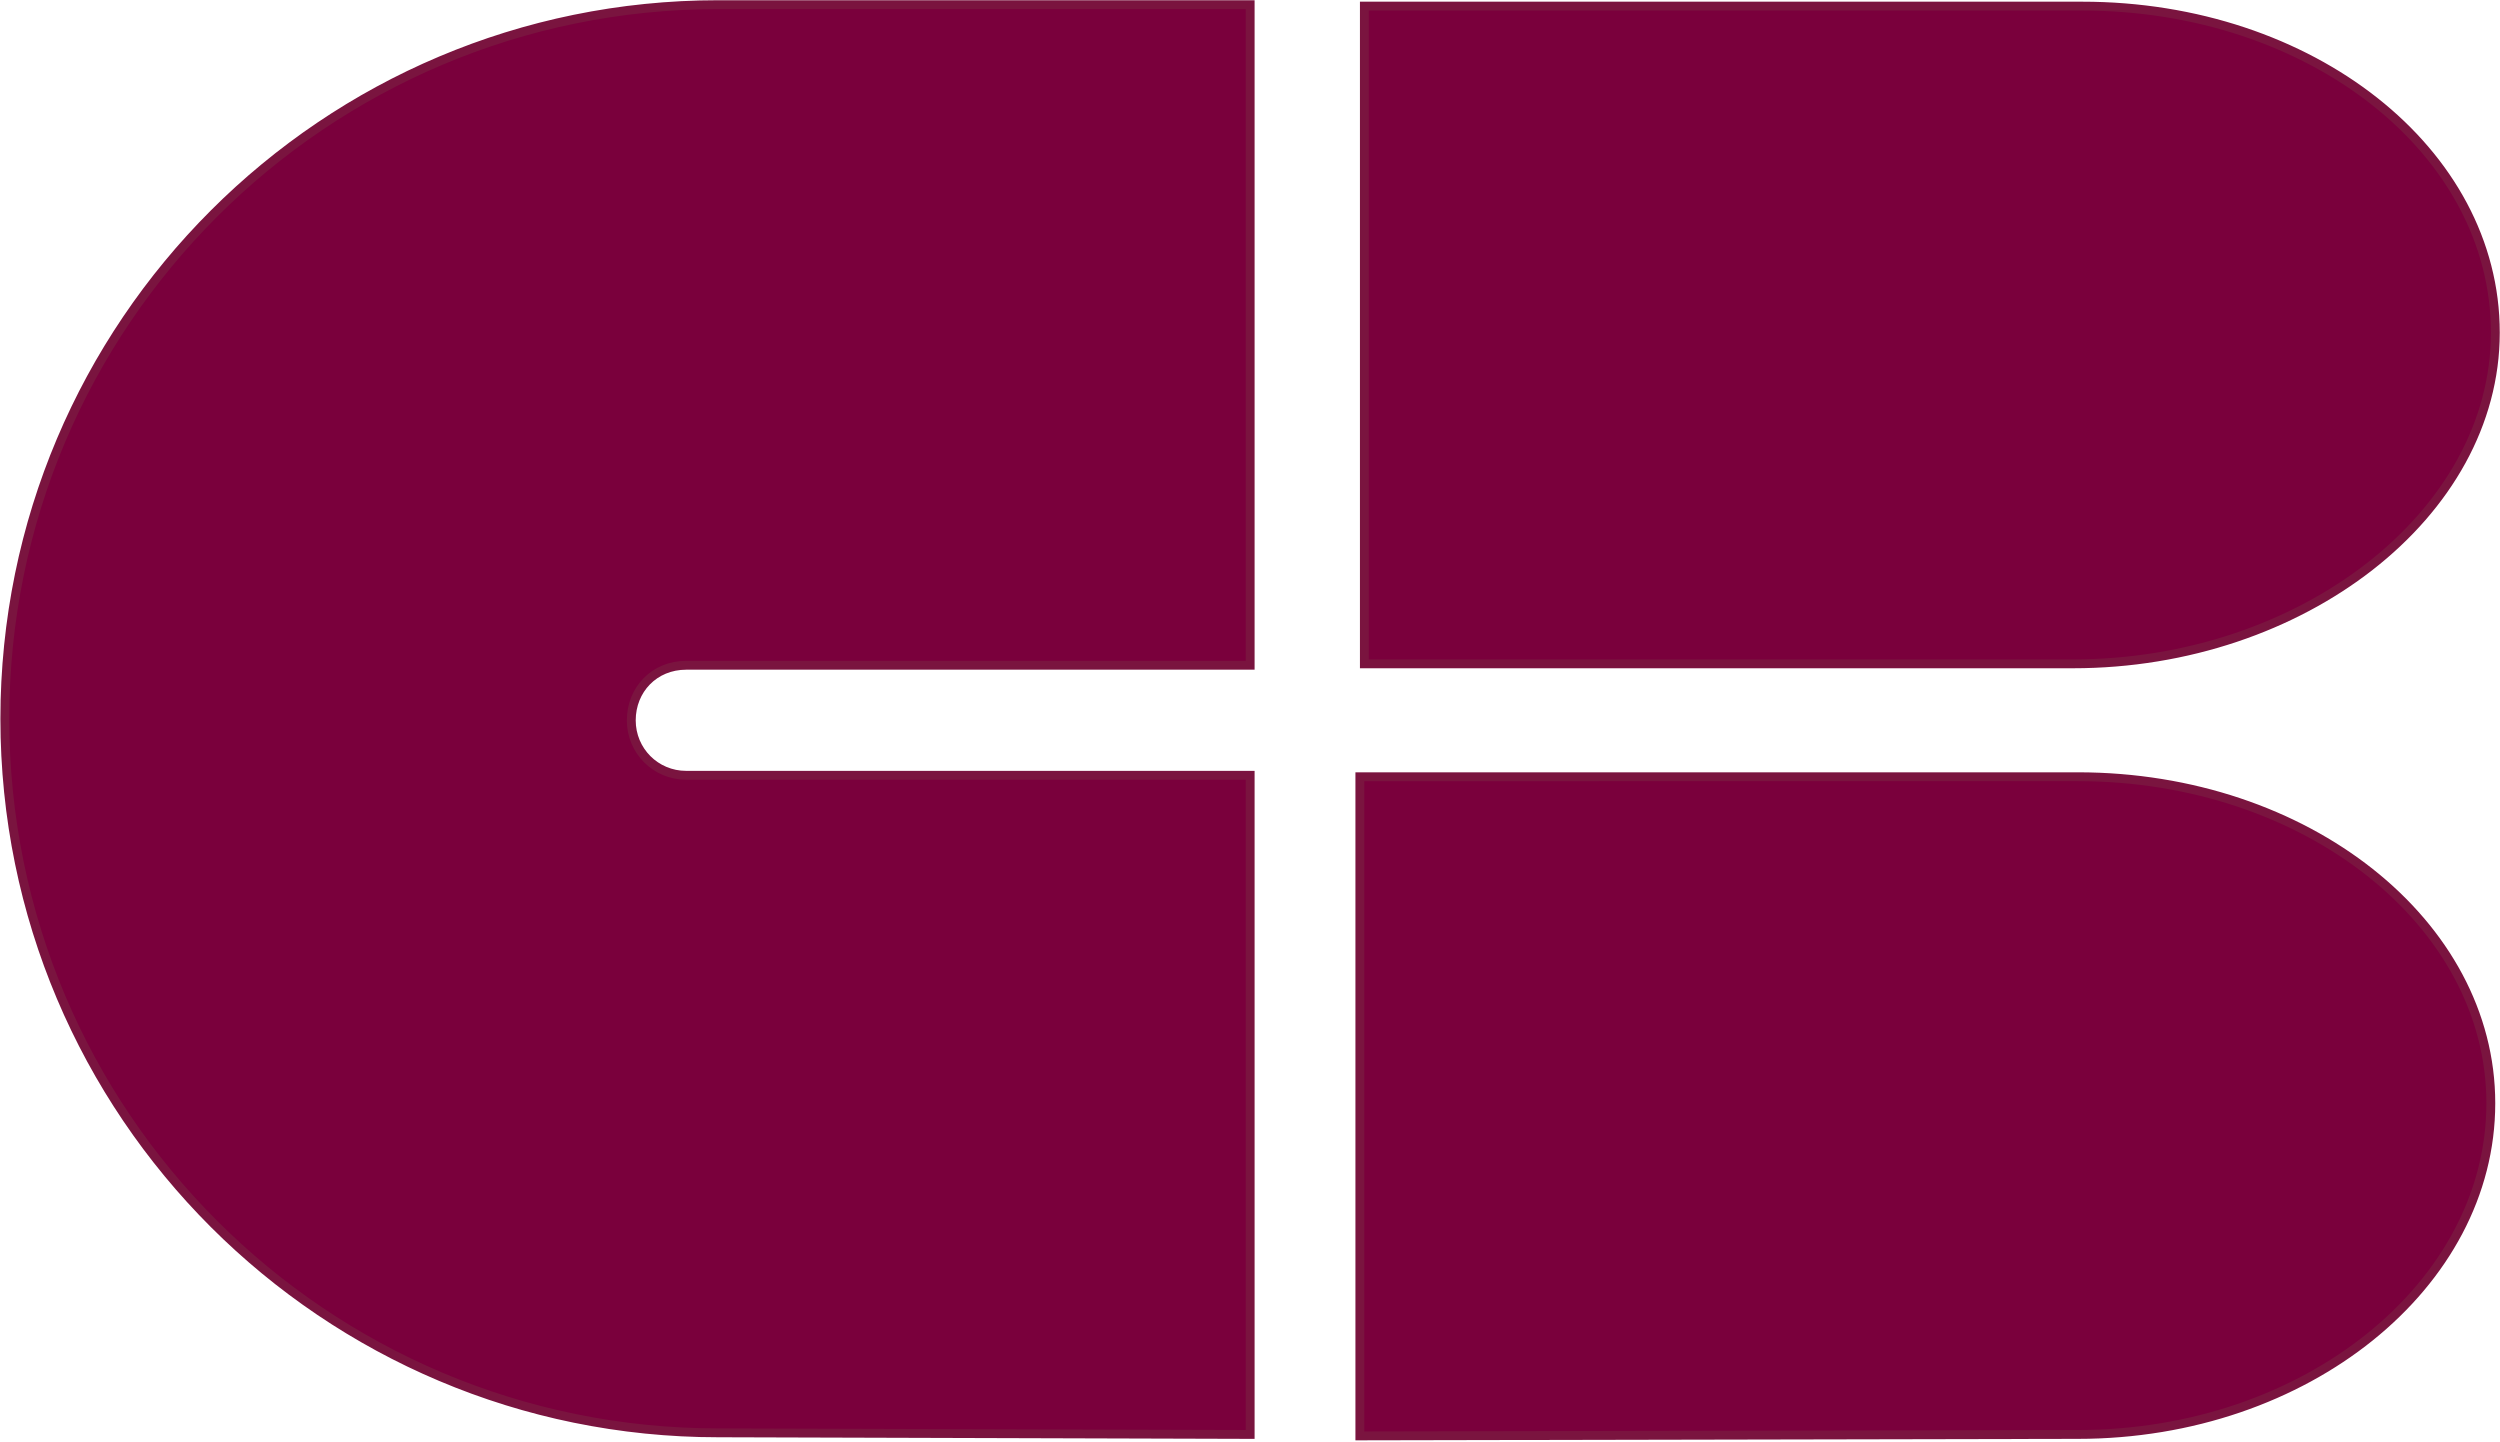
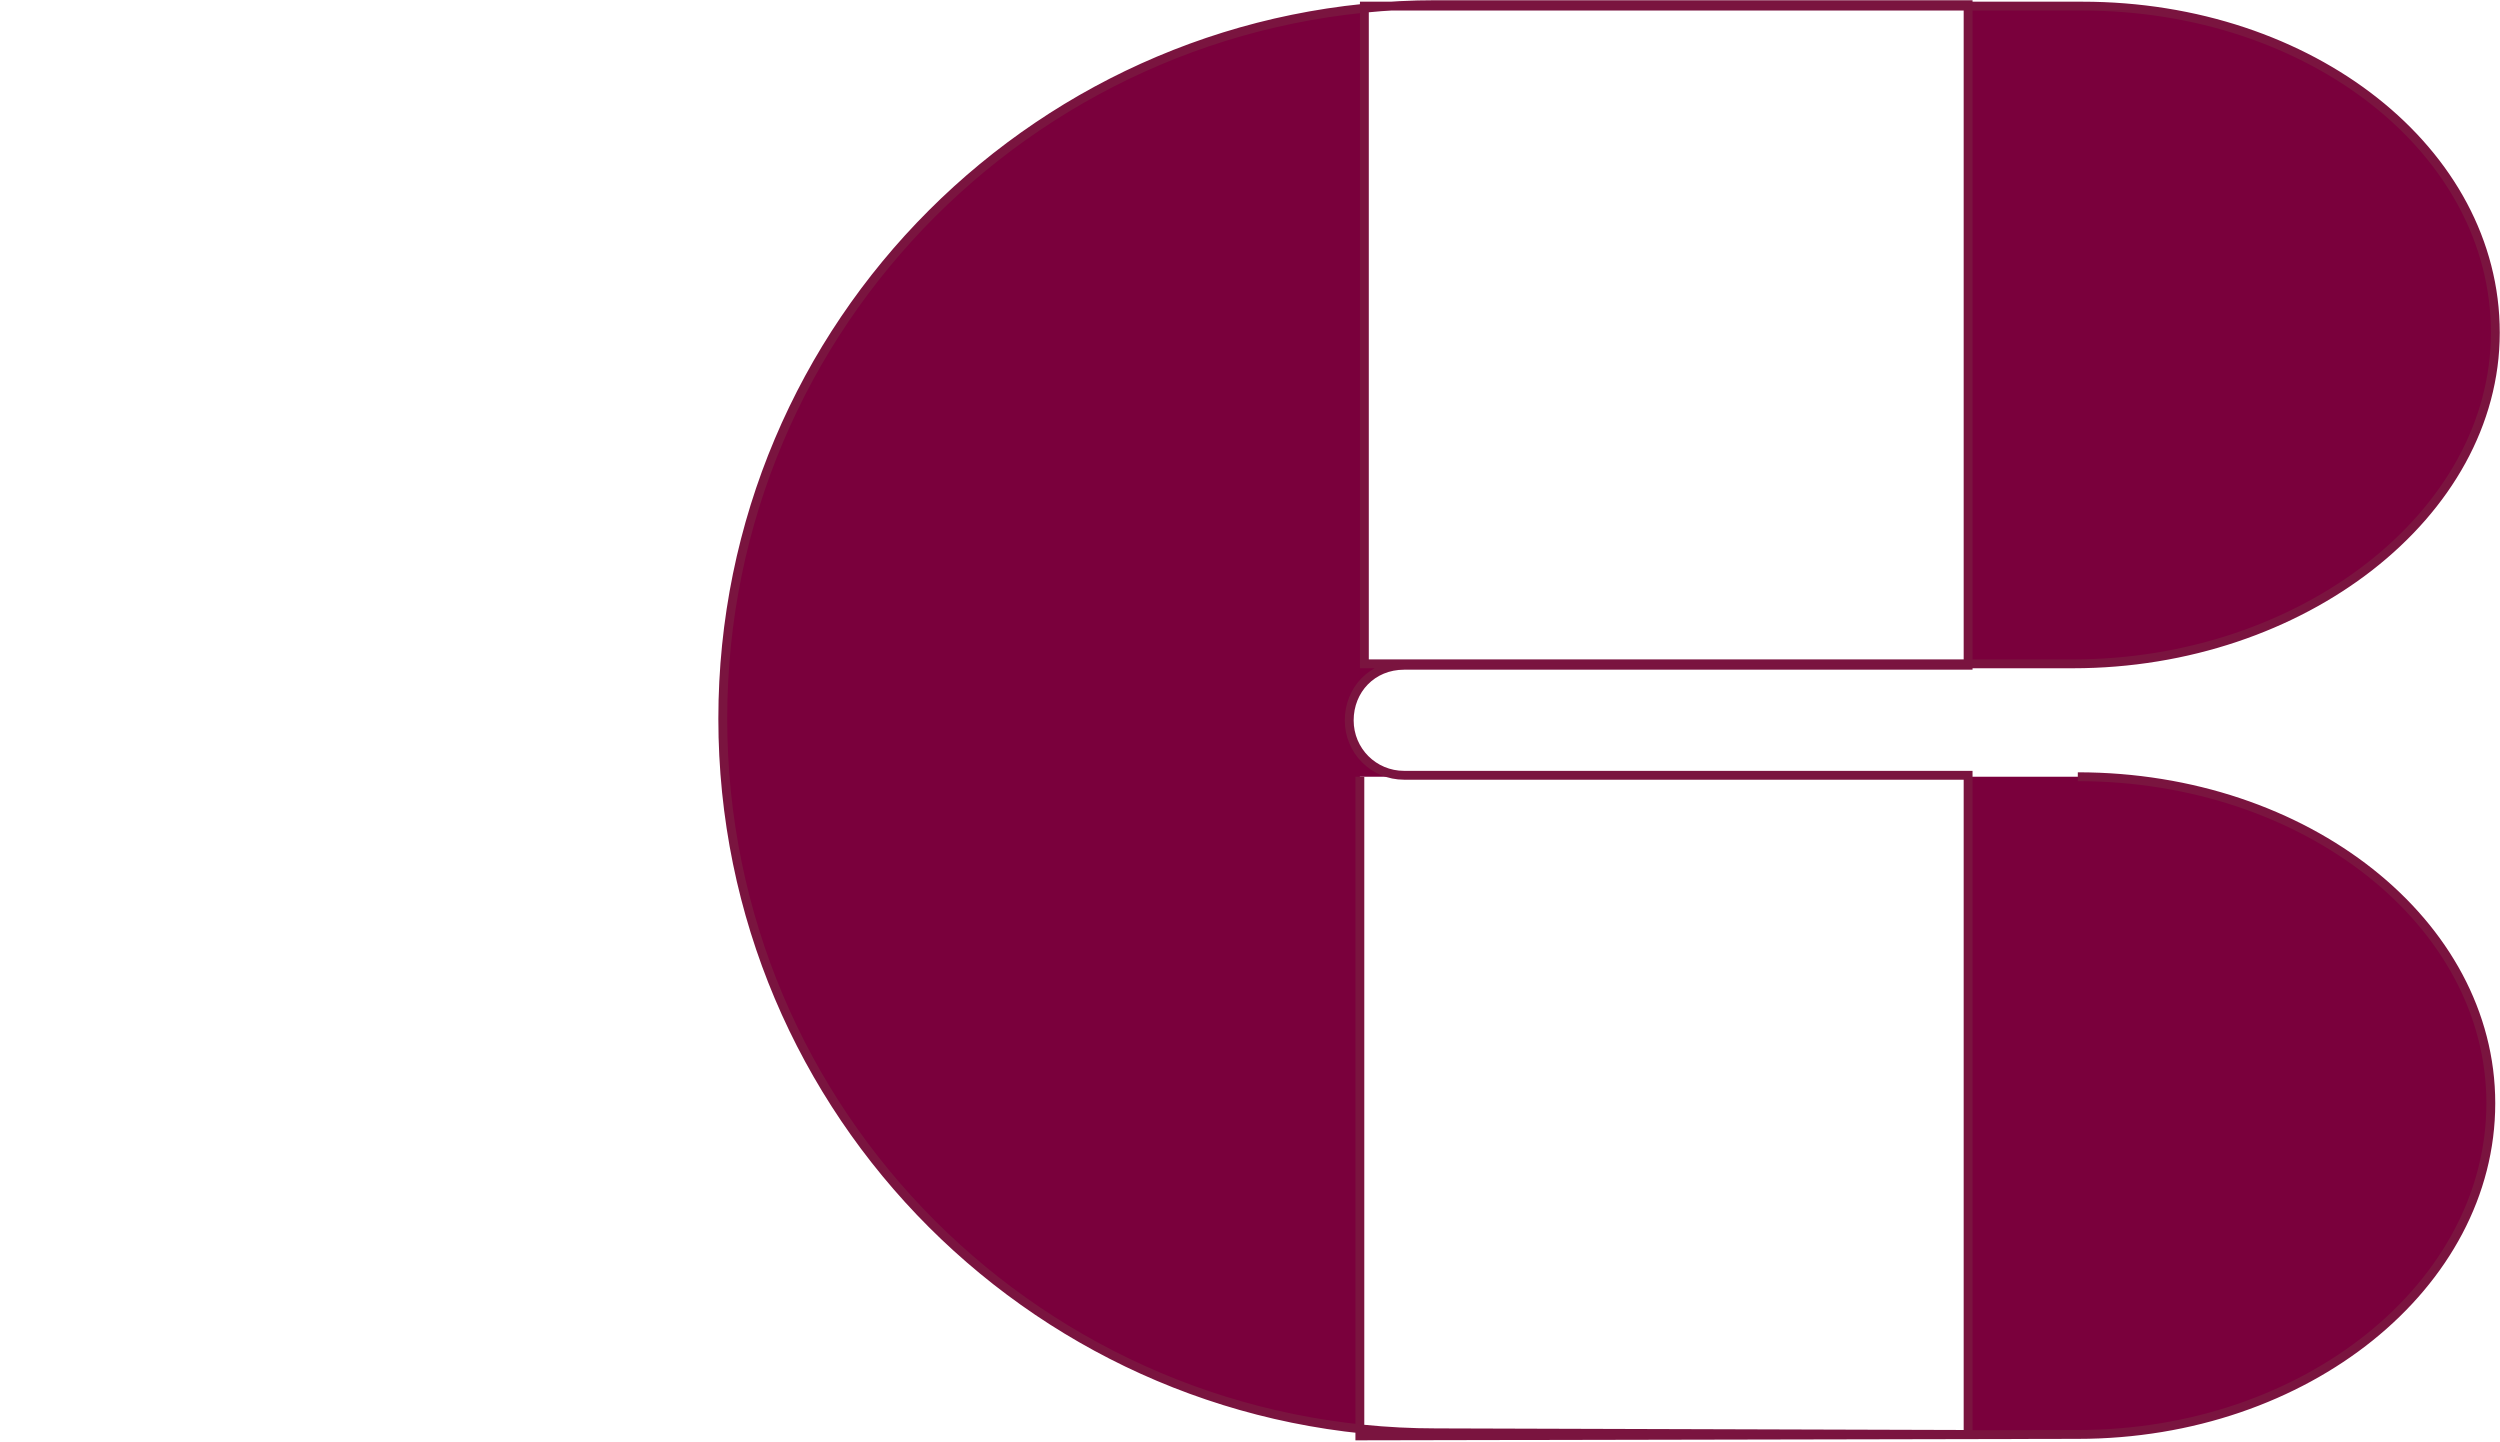
<svg xmlns="http://www.w3.org/2000/svg" version="1.2" viewBox="0 0 1552 895" width="1552" height="895">
  <title>CBB_PrimaryLogo_RGB_2-svg</title>
  <style>
		.s0 { fill: #7a003c;stroke: #7a143f;stroke-width: 5.5 } 
	</style>
  <g id="Layer">
    <g id="Layer">
-       <path id="Layer" fill-rule="evenodd" class="s0" d="m1292.7 3.8c141.9 0 256.4 90 256.4 202.7 0 112.8-120.2 205.6-262.1 205.6h-440v-408.3zm-448.5 478.4v409.2l445.7-0.9c141.9 0 256.4-92.9 256.4-205.6 0-111.8-114.5-202.7-256.4-202.7zm-68.1-69.2v-410.1h-330.3c-244.1 0-442.8 198-442.8 443.3 0 245.3 198.7 443.3 442.8 443.3l330.3 1v-409.2h-350.1c-19 0-34.1-15.2-34.1-34.1 0-19 14.2-34.2 34.1-34.2z" />
+       <path id="Layer" fill-rule="evenodd" class="s0" d="m1292.7 3.8c141.9 0 256.4 90 256.4 202.7 0 112.8-120.2 205.6-262.1 205.6h-440v-408.3zm-448.5 478.4v409.2l445.7-0.9c141.9 0 256.4-92.9 256.4-205.6 0-111.8-114.5-202.7-256.4-202.7m-68.1-69.2v-410.1h-330.3c-244.1 0-442.8 198-442.8 443.3 0 245.3 198.7 443.3 442.8 443.3l330.3 1v-409.2h-350.1c-19 0-34.1-15.2-34.1-34.1 0-19 14.2-34.2 34.1-34.2z" />
    </g>
  </g>
</svg>